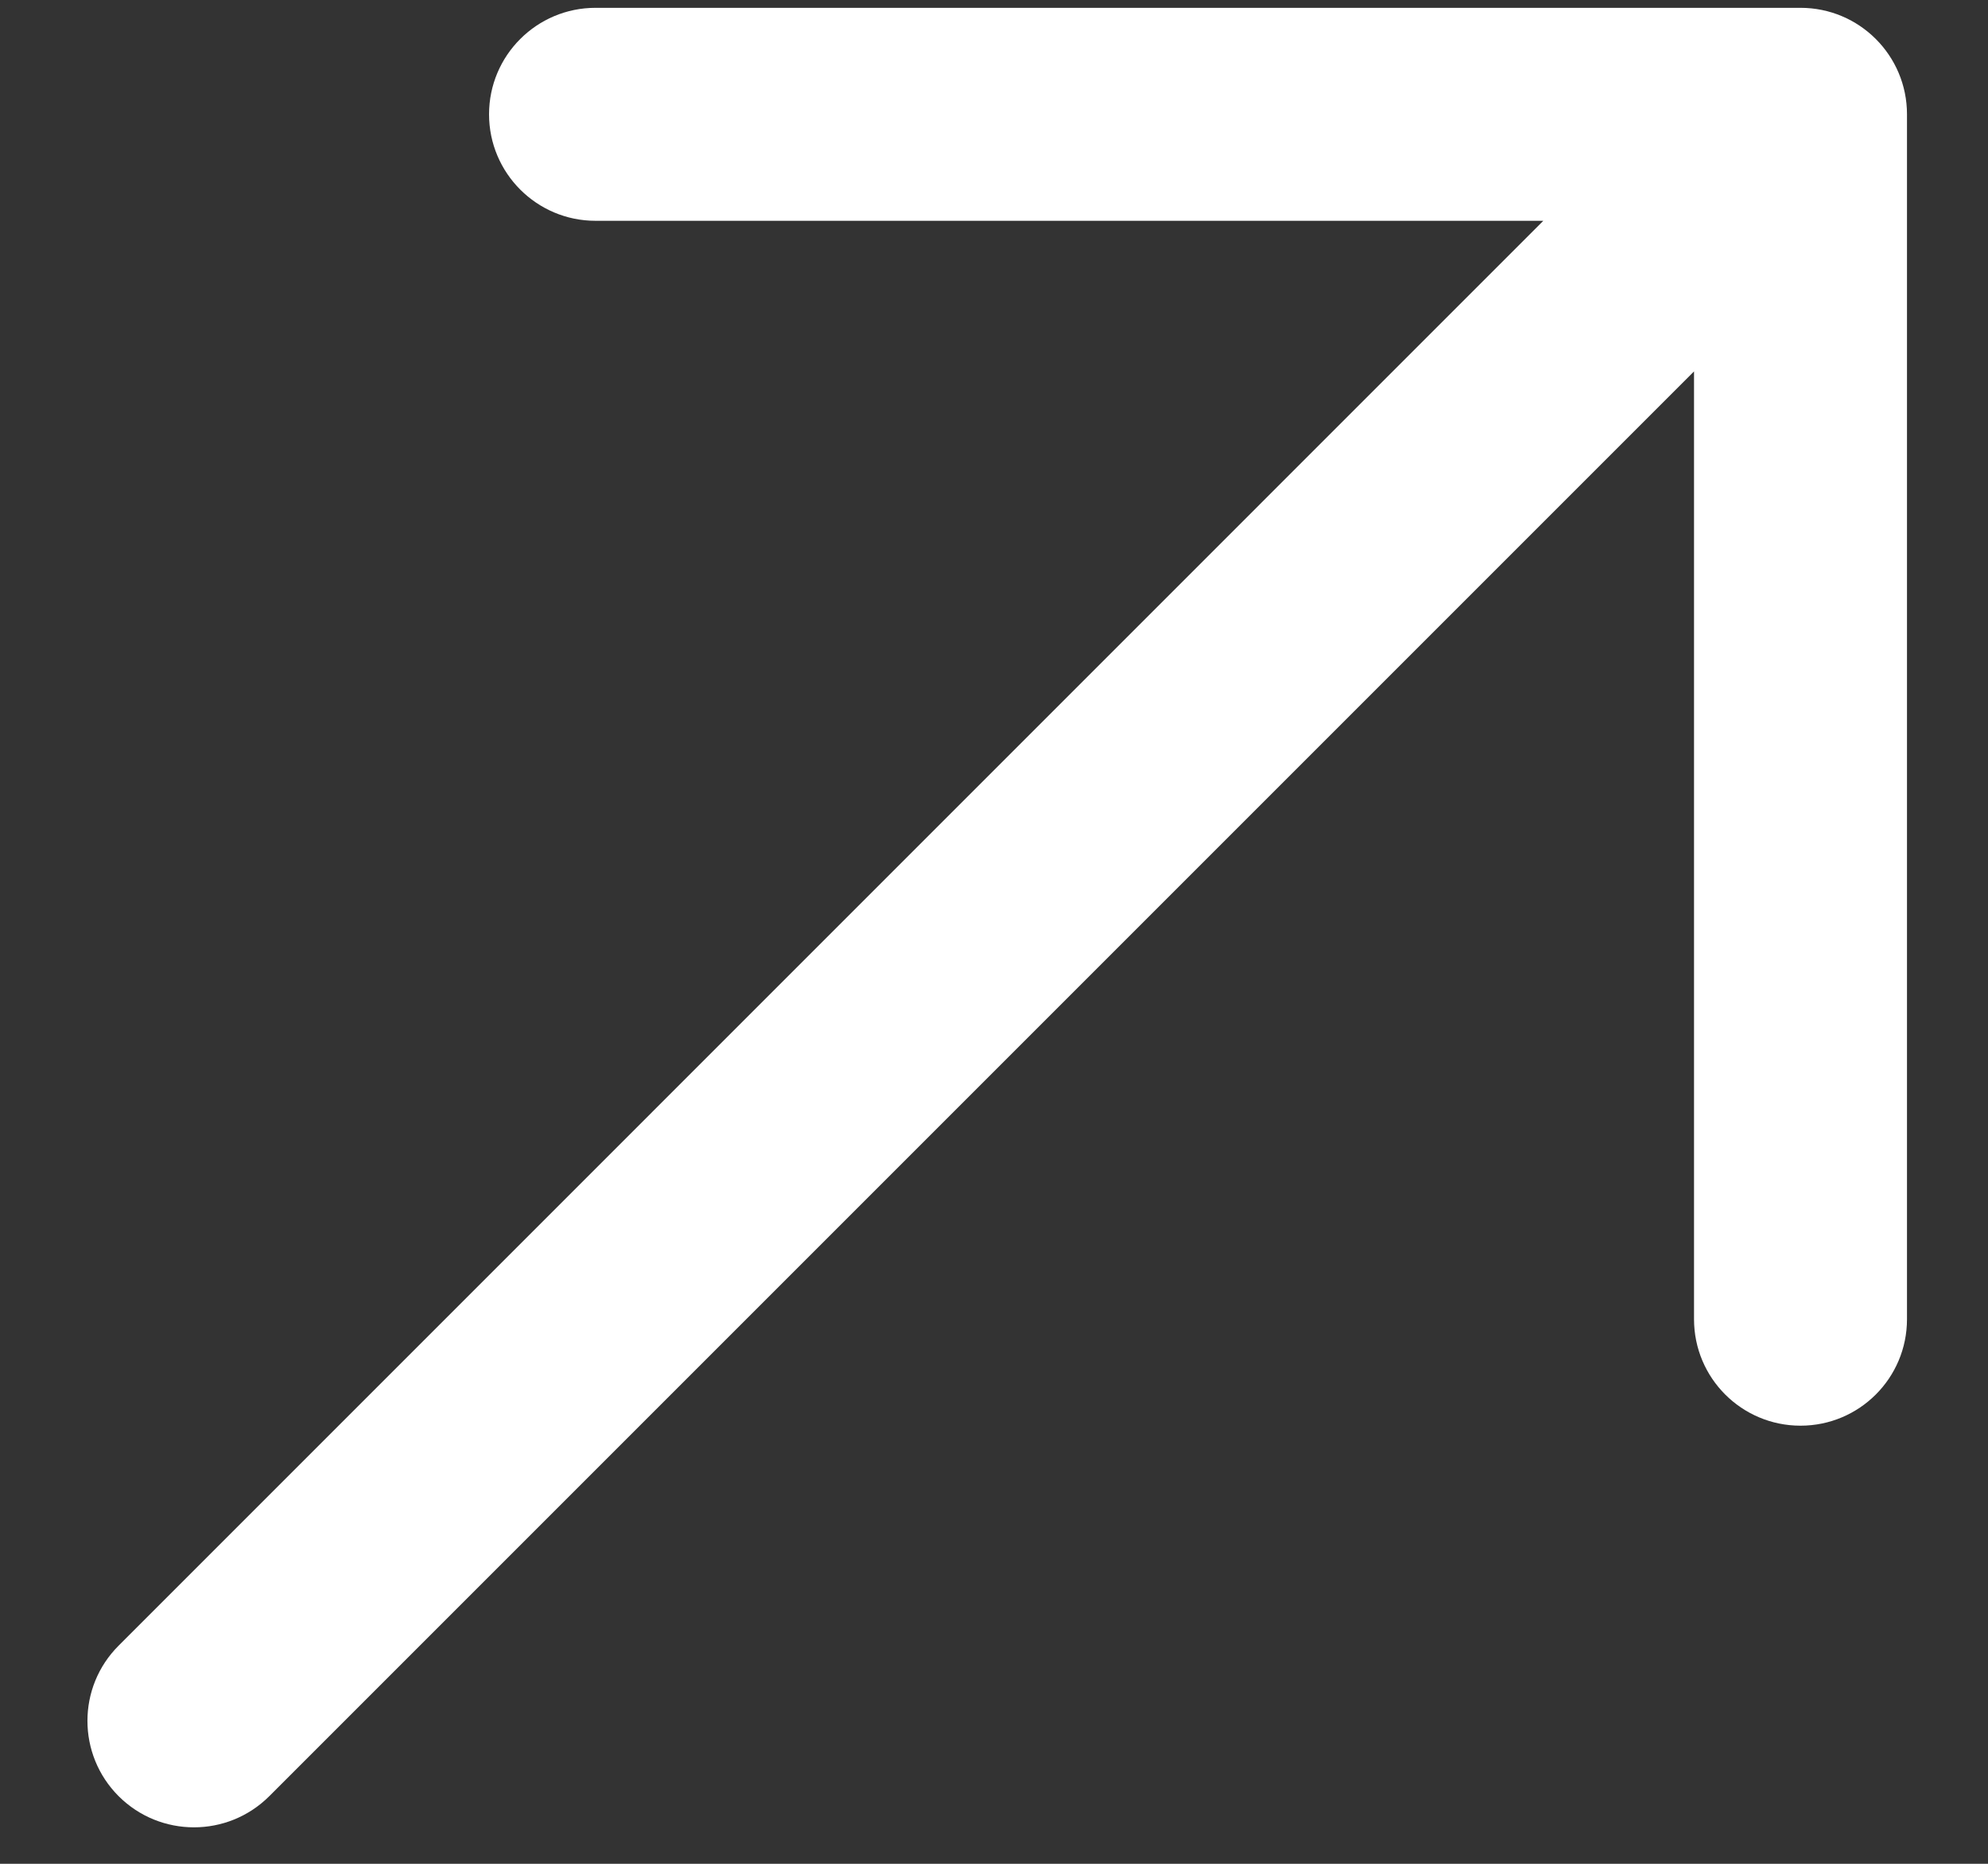
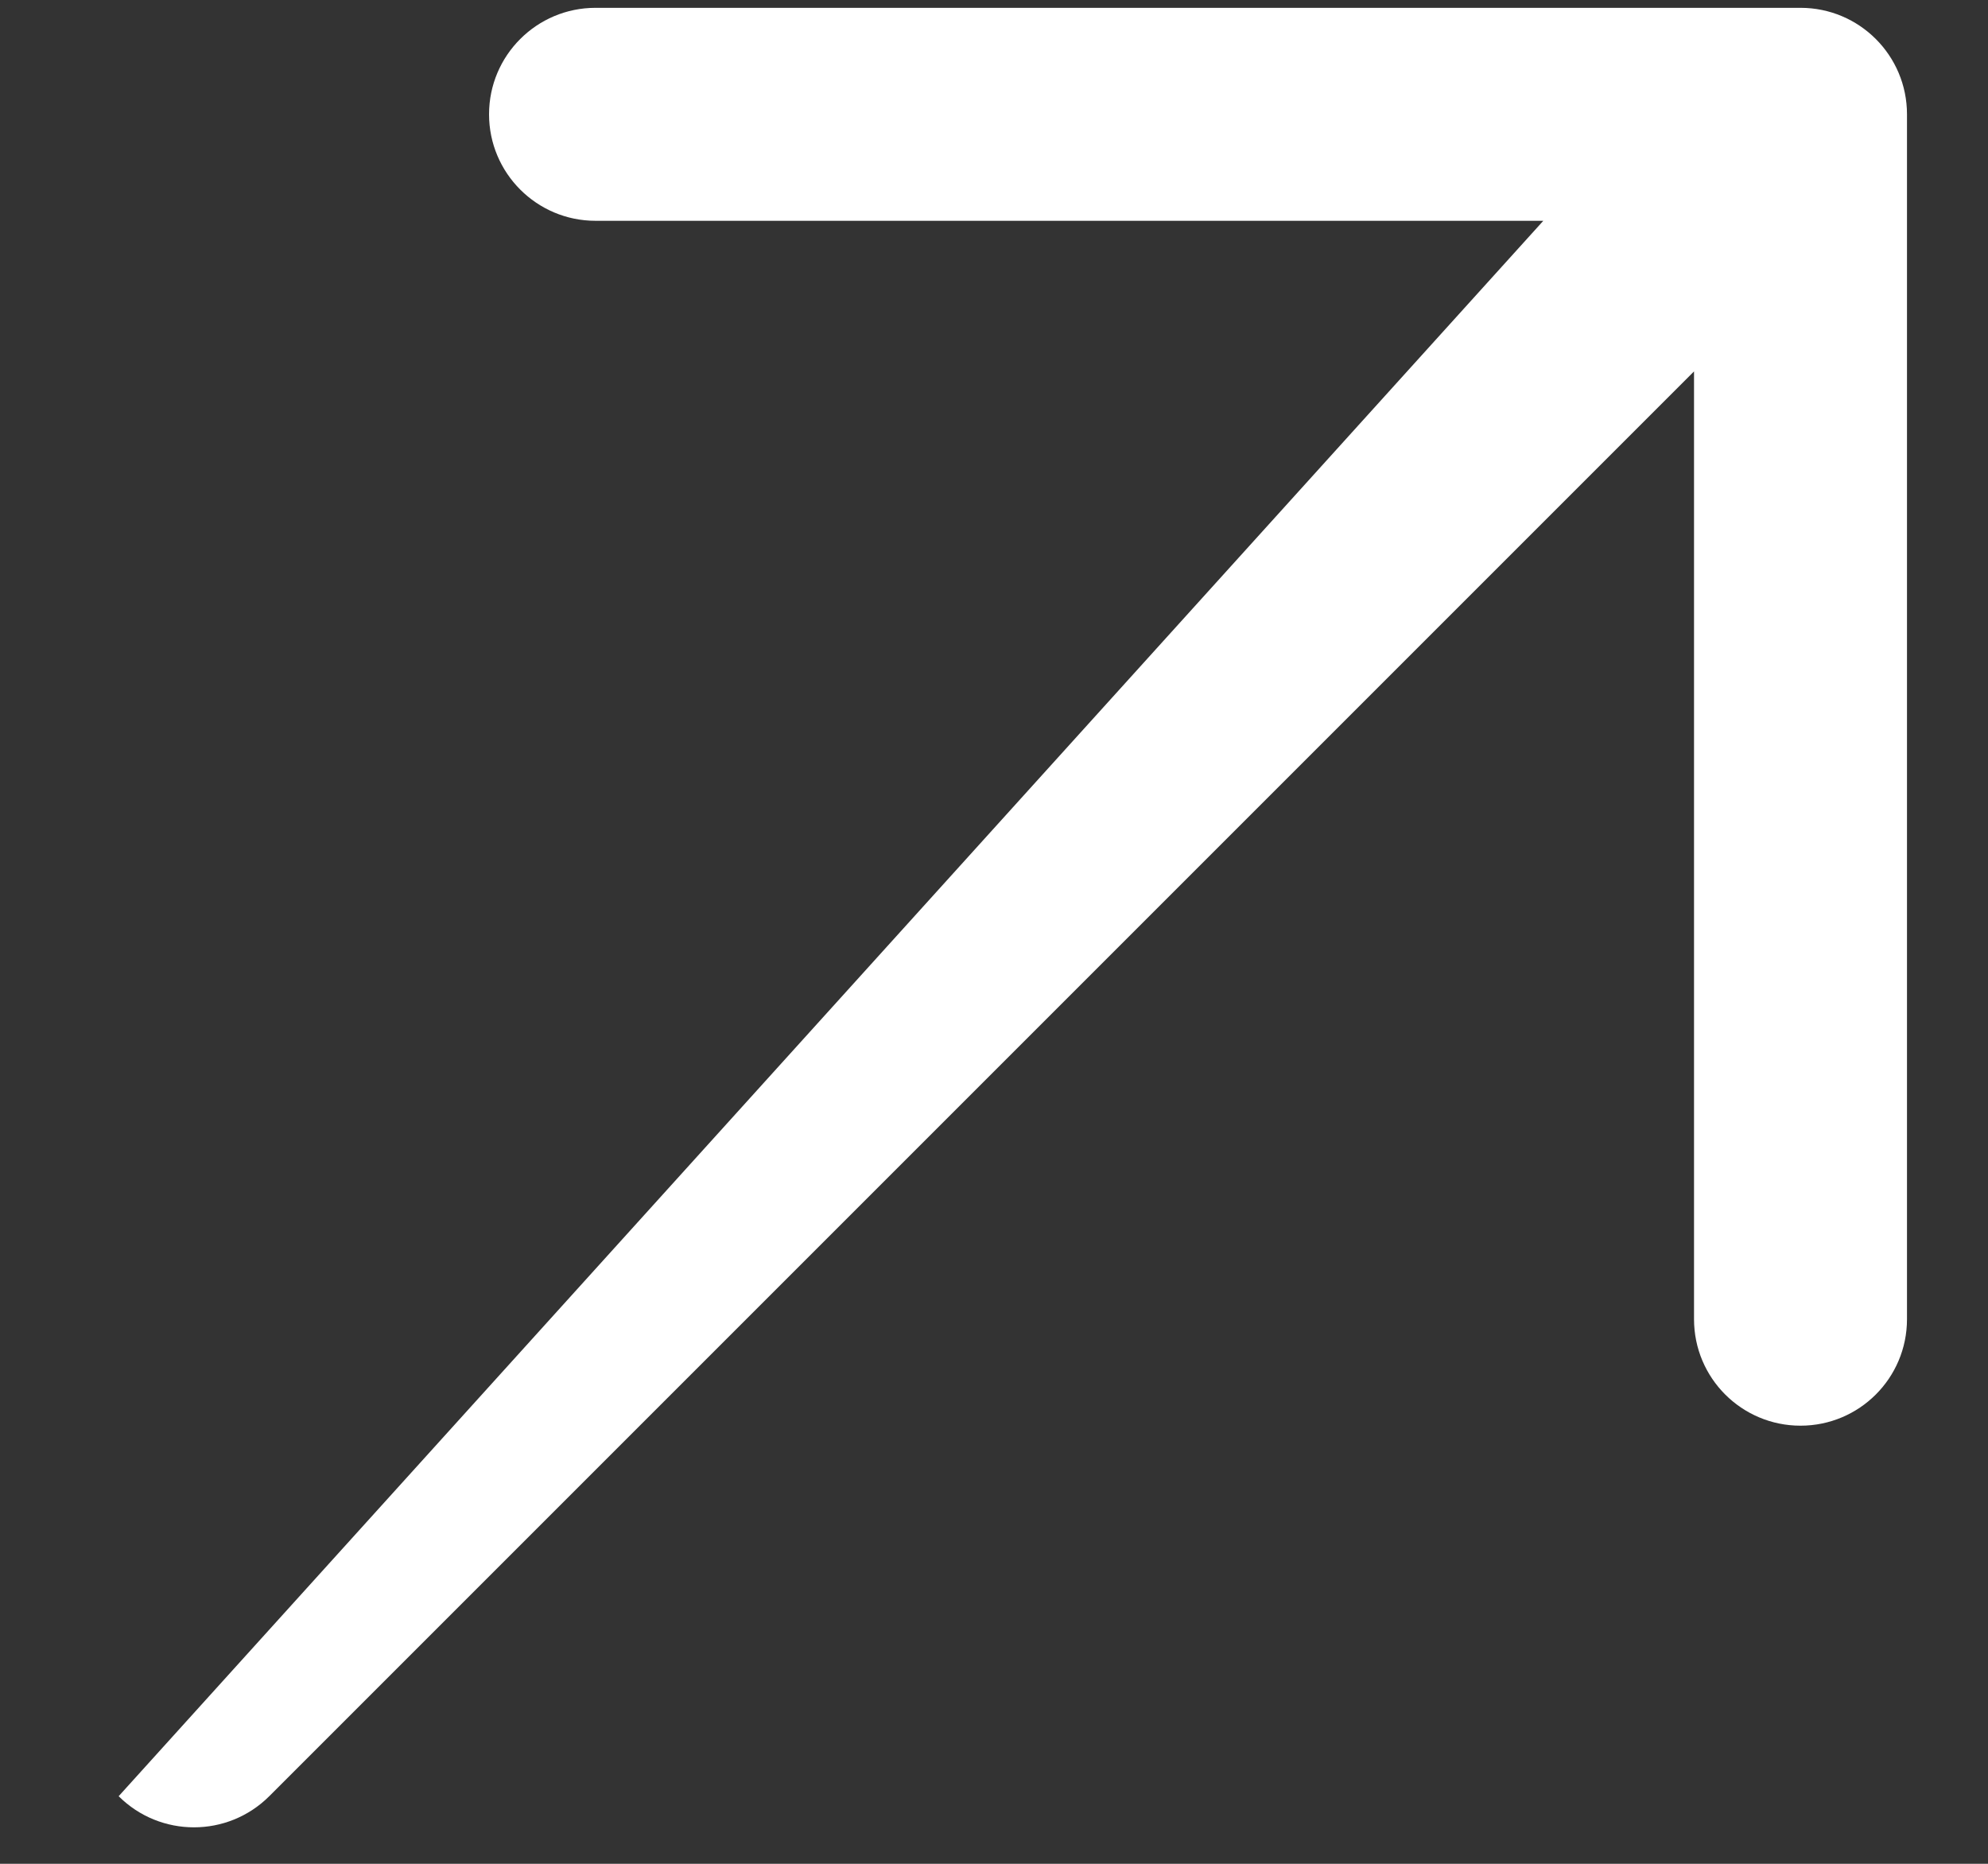
<svg xmlns="http://www.w3.org/2000/svg" width="16" height="15" viewBox="0 0 16 15" fill="none">
  <rect x="0" y="0" width="16" height="15" fill="#333333" stroke="none" />
-   <path fill-rule="evenodd" clip-rule="evenodd" d="M3.936 0.92C3.936 0.446 4.32 0.063 4.793 0.063L14.491 0.063C14.964 0.063 15.348 0.446 15.348 0.92L15.348 10.617C15.348 11.091 14.964 11.474 14.491 11.474C14.018 11.474 13.634 11.091 13.634 10.617L13.634 2.989L2.167 14.456C1.832 14.79 1.29 14.79 0.955 14.456C0.62 14.121 0.62 13.578 0.955 13.244L12.421 1.777L4.793 1.777C4.32 1.777 3.936 1.393 3.936 0.92Z" fill="white" />
+   <path fill-rule="evenodd" clip-rule="evenodd" d="M3.936 0.92C3.936 0.446 4.32 0.063 4.793 0.063L14.491 0.063C14.964 0.063 15.348 0.446 15.348 0.92L15.348 10.617C15.348 11.091 14.964 11.474 14.491 11.474C14.018 11.474 13.634 11.091 13.634 10.617L13.634 2.989L2.167 14.456C1.832 14.79 1.29 14.79 0.955 14.456L12.421 1.777L4.793 1.777C4.32 1.777 3.936 1.393 3.936 0.92Z" fill="white" />
</svg>